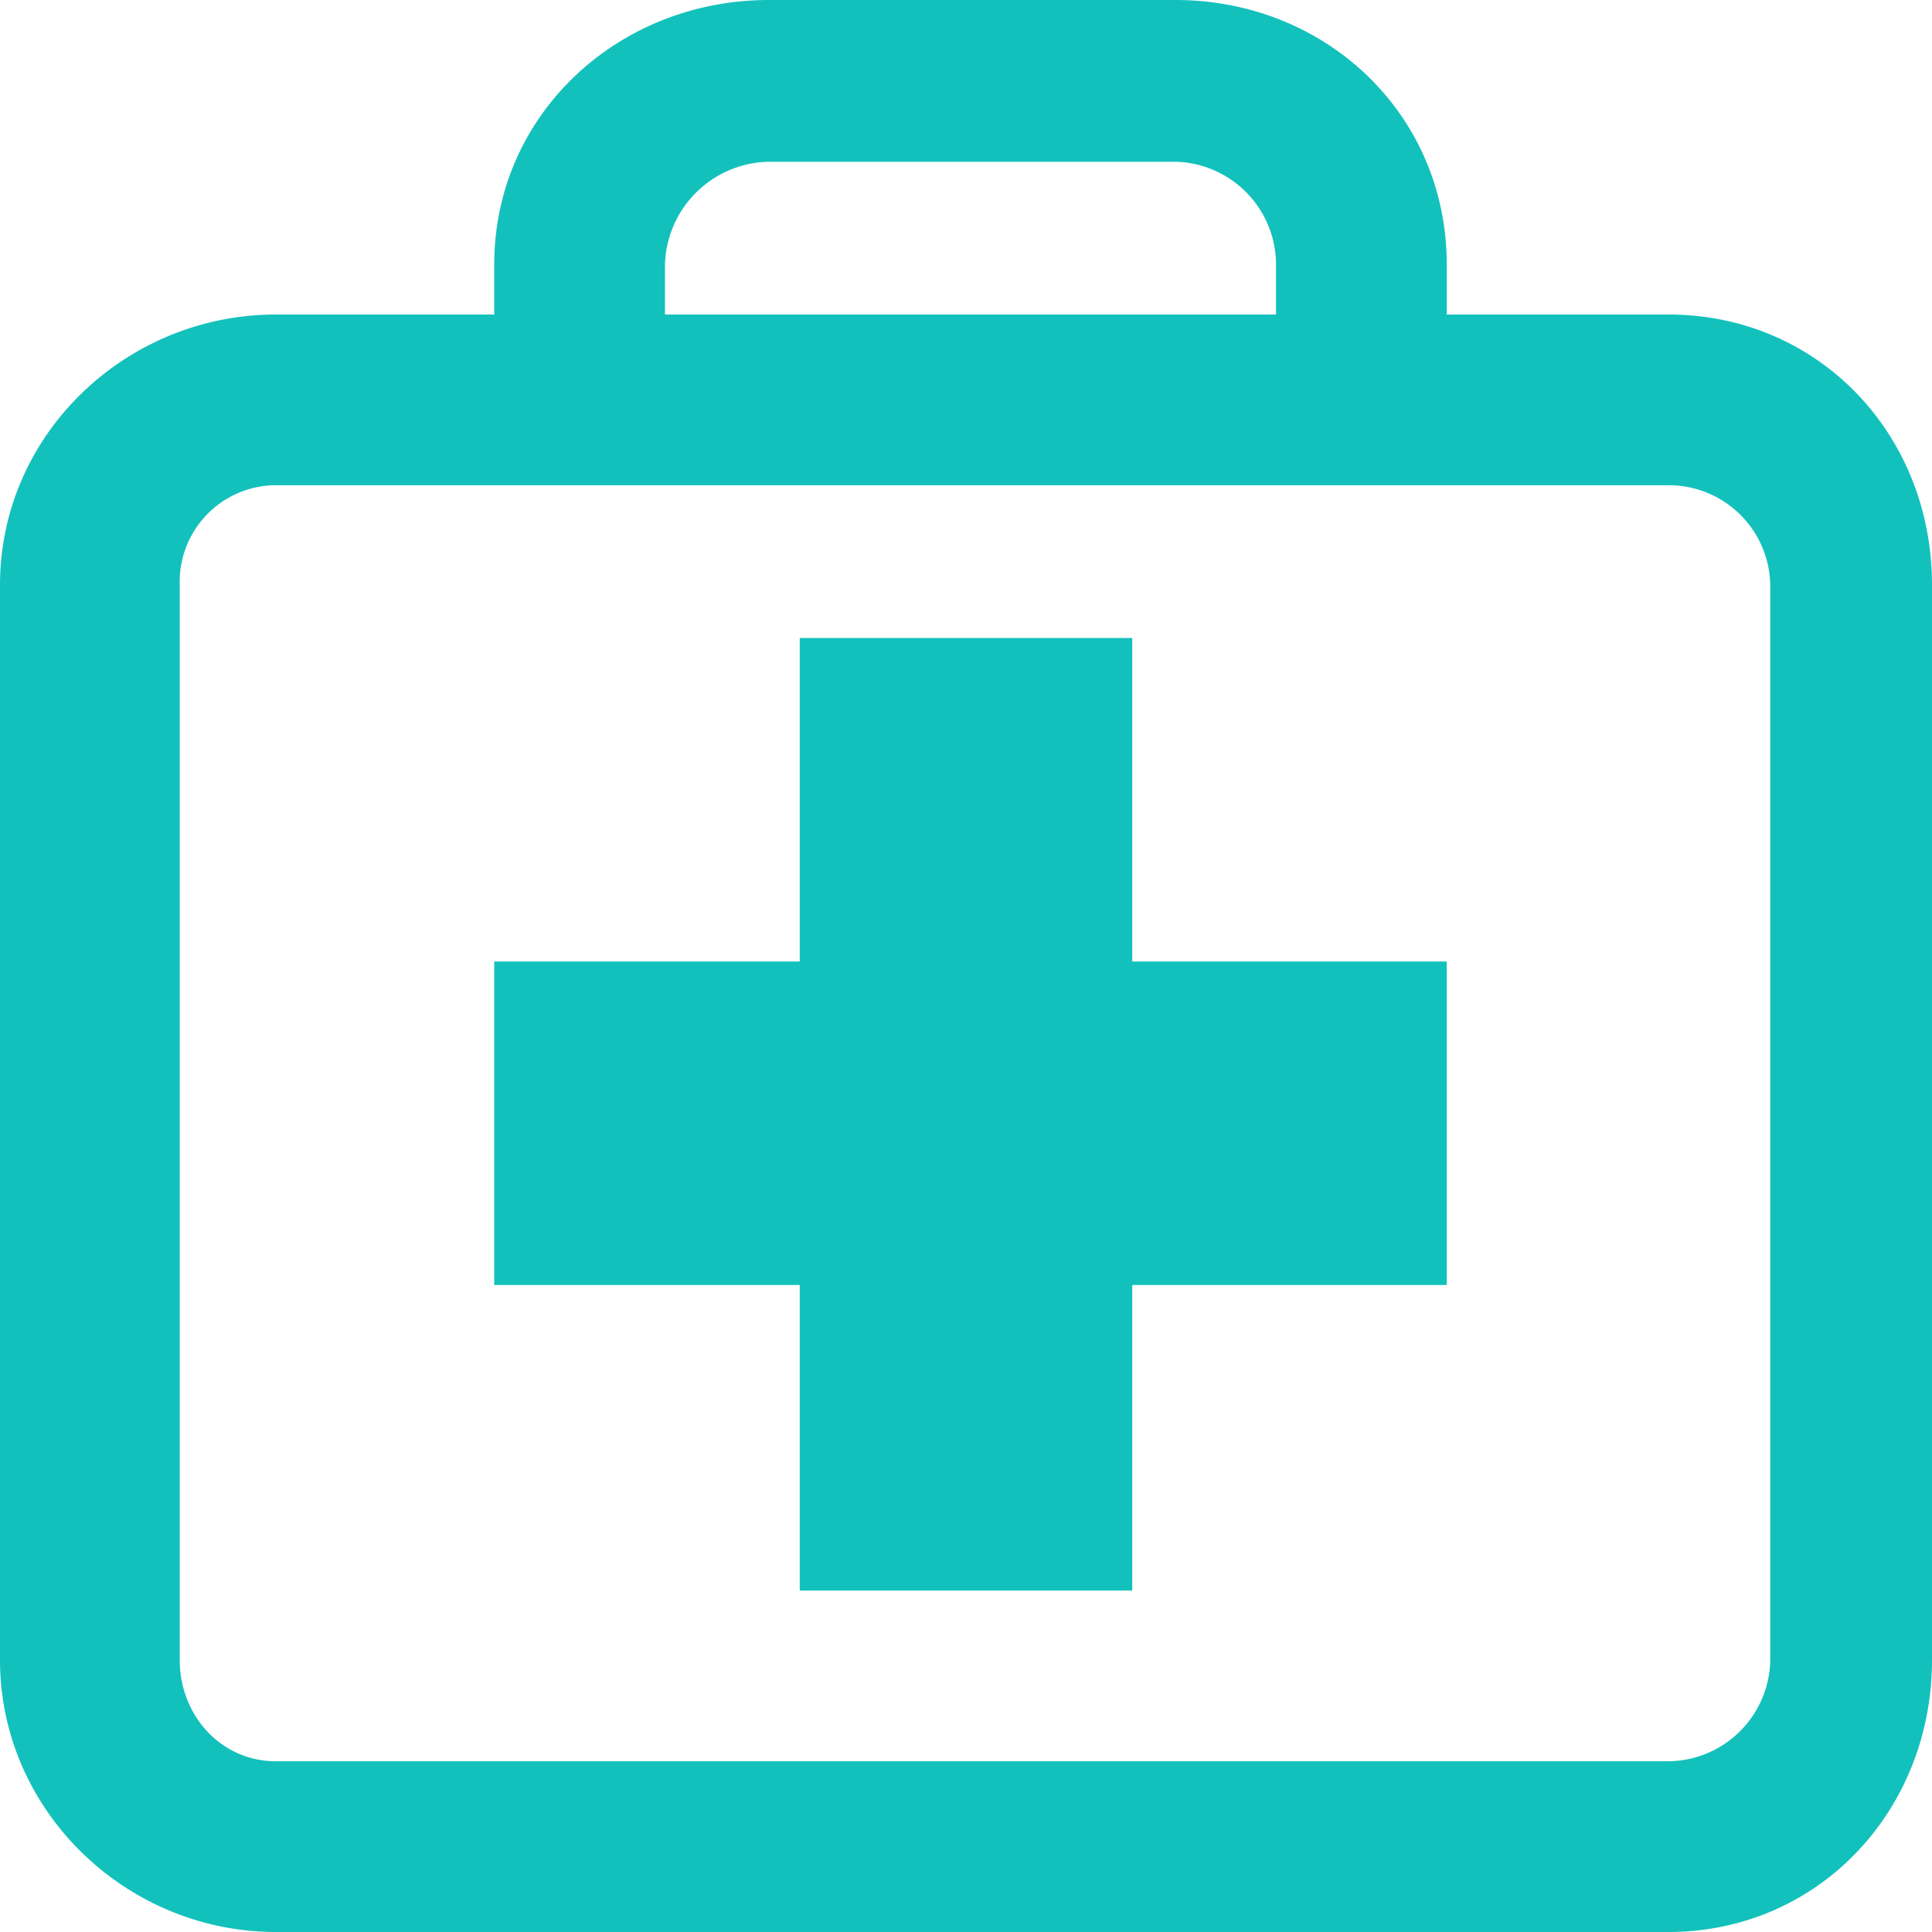
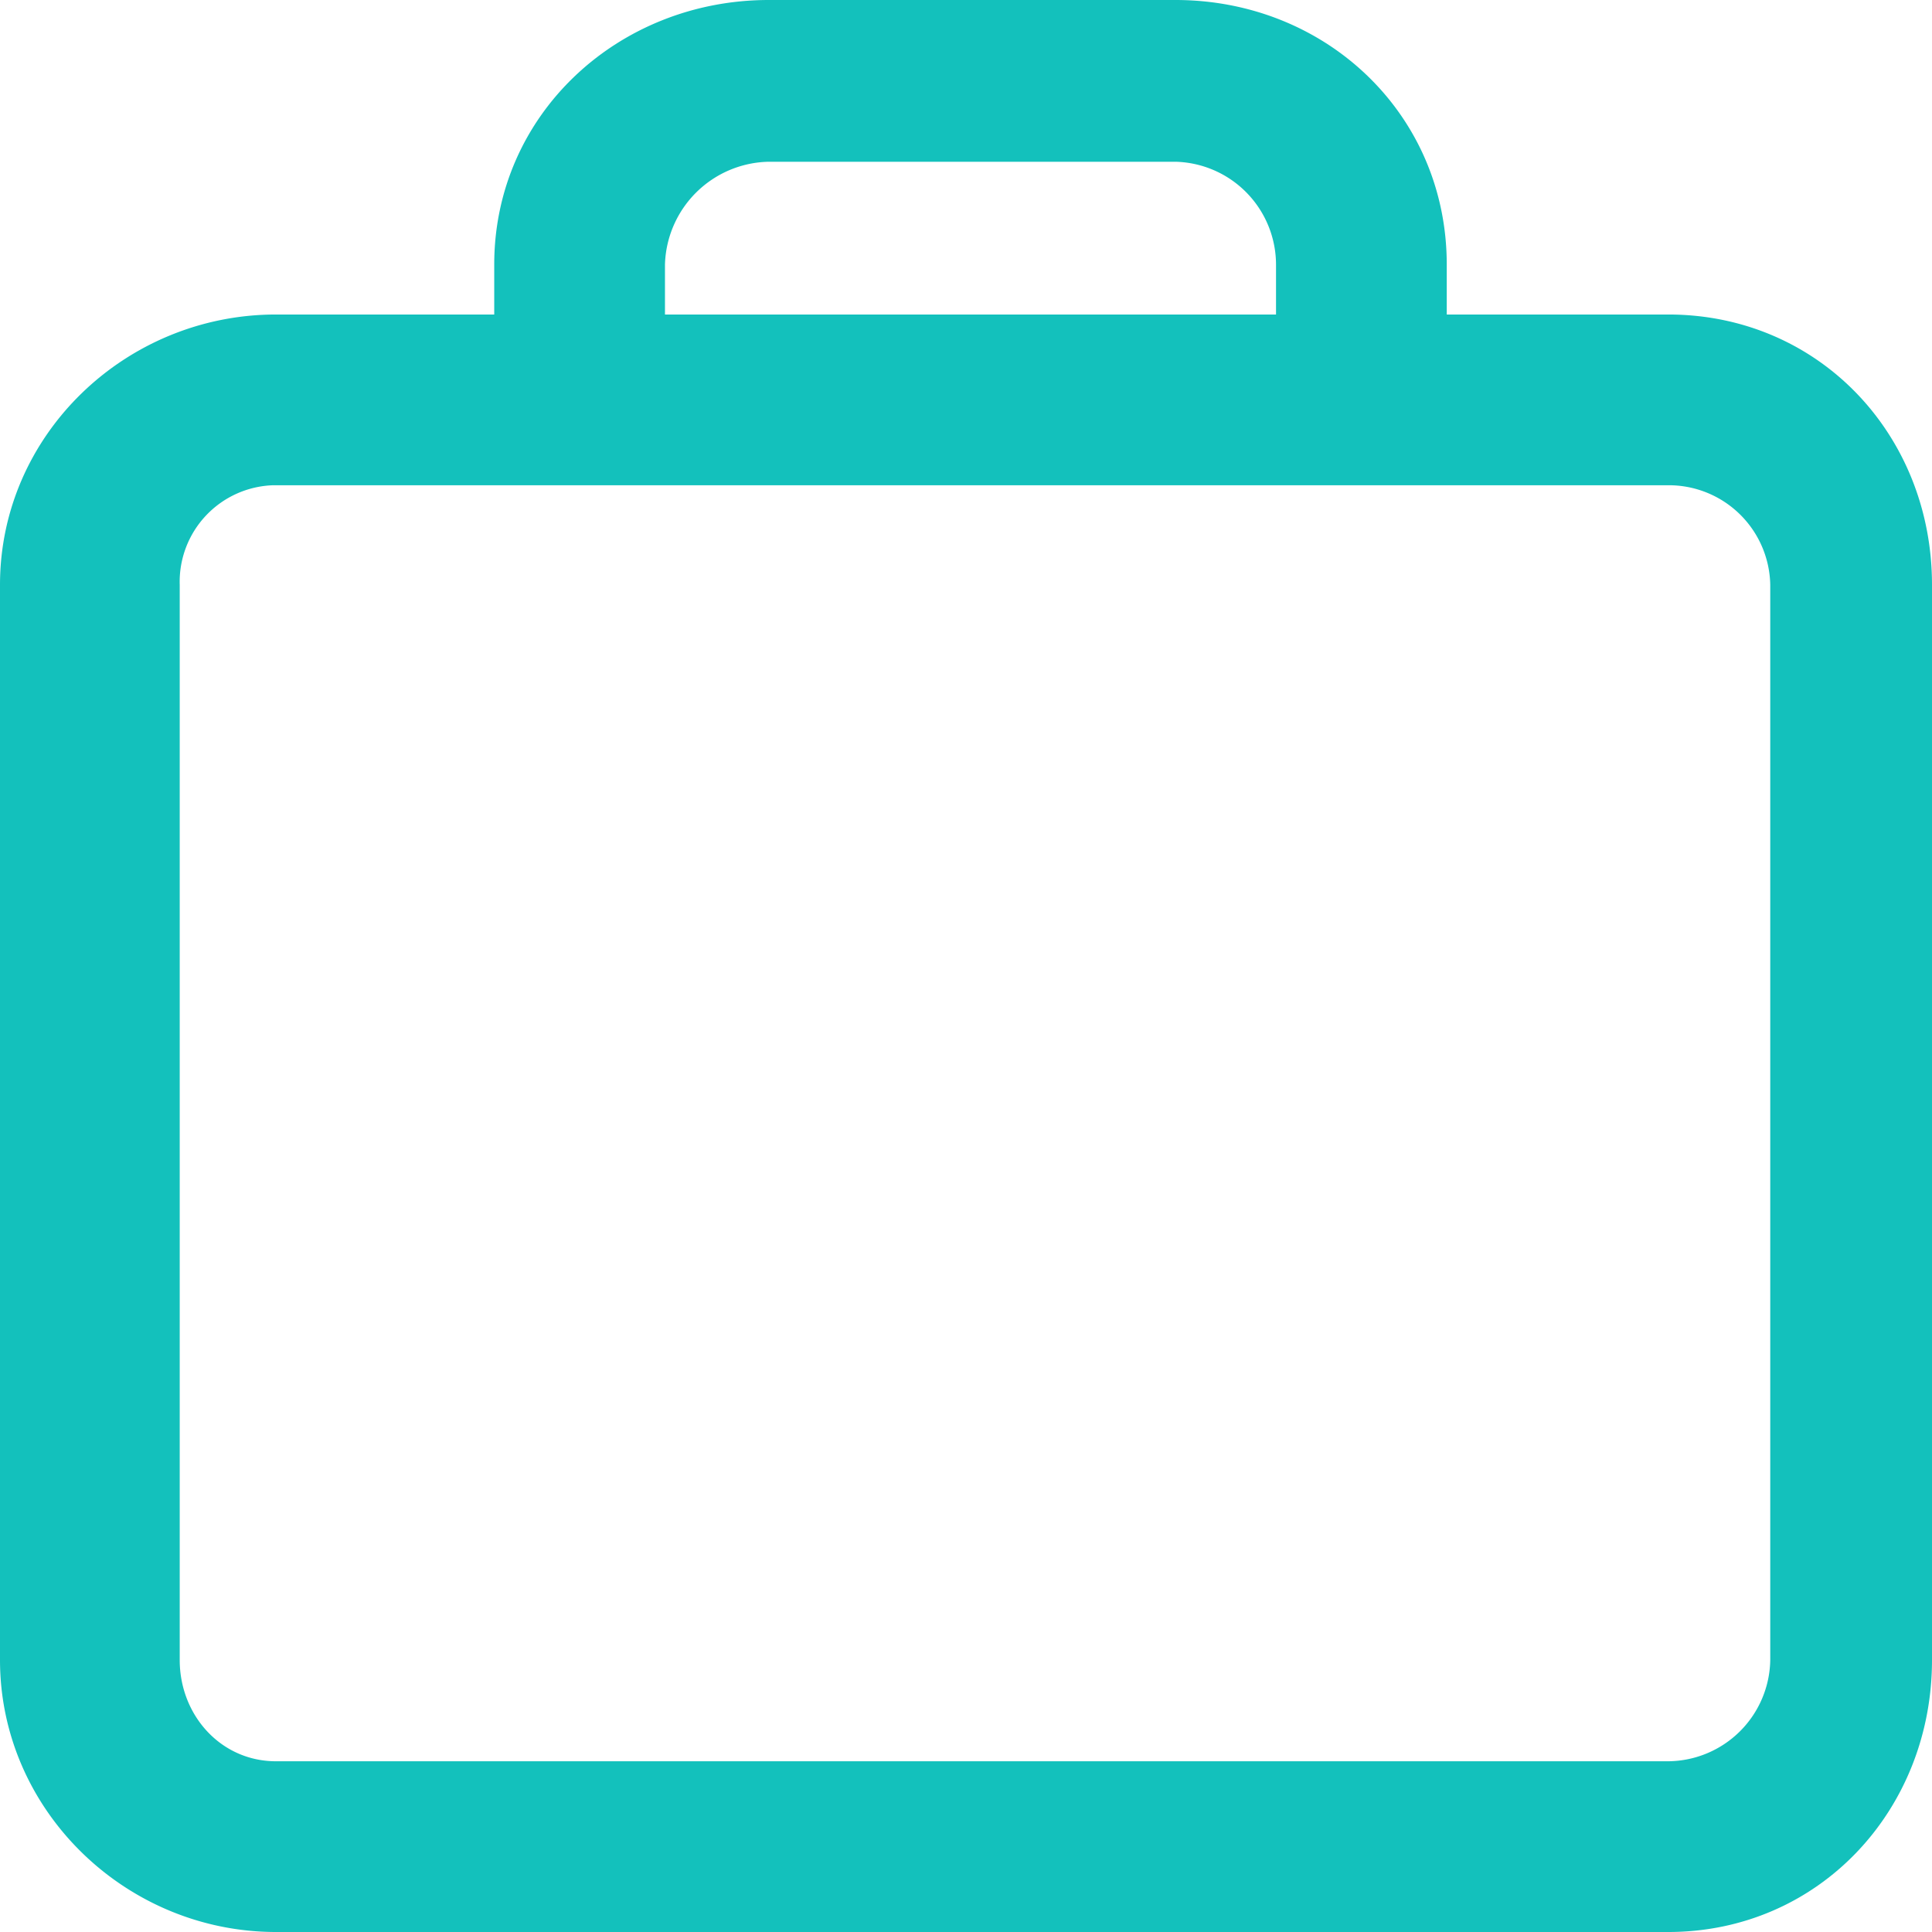
<svg xmlns="http://www.w3.org/2000/svg" id="Layer_1" data-name="Layer 1" viewBox="0 0 215 215">
  <defs>
    <style>.cls-1{fill:#13c1bc;}</style>
  </defs>
  <title>healthcare</title>
  <path class="cls-1" d="M185.65,35H161V29.44C161,12.71,147.55,0,130.81,0H85.55C68.81,0,55,12.71,55,29.44V35H30.71C14,35,0,48.35,0,65.08V184.73C0,201.47,14,215,30.71,215H185.65c16.74,0,29.35-13.53,29.35-30.27V65.08C215,48.35,202.39,35,185.65,35ZM74,29.44A11.78,11.78,0,0,1,85.55,18h45.26A11.47,11.47,0,0,1,142,29.44V35H74ZM197,184.73A11.45,11.45,0,0,1,185.65,196H30.71C24.57,196,20,190.87,20,184.73V65.08A10.75,10.75,0,0,1,30.41,54H185.65A11.29,11.29,0,0,1,197,65.08Z" />
-   <polygon class="cls-1" points="126 71 89 71 89 107 55 107 55 143 89 143 89 177 126 177 126 143 161 143 161 107 126 107 126 71" />
</svg>